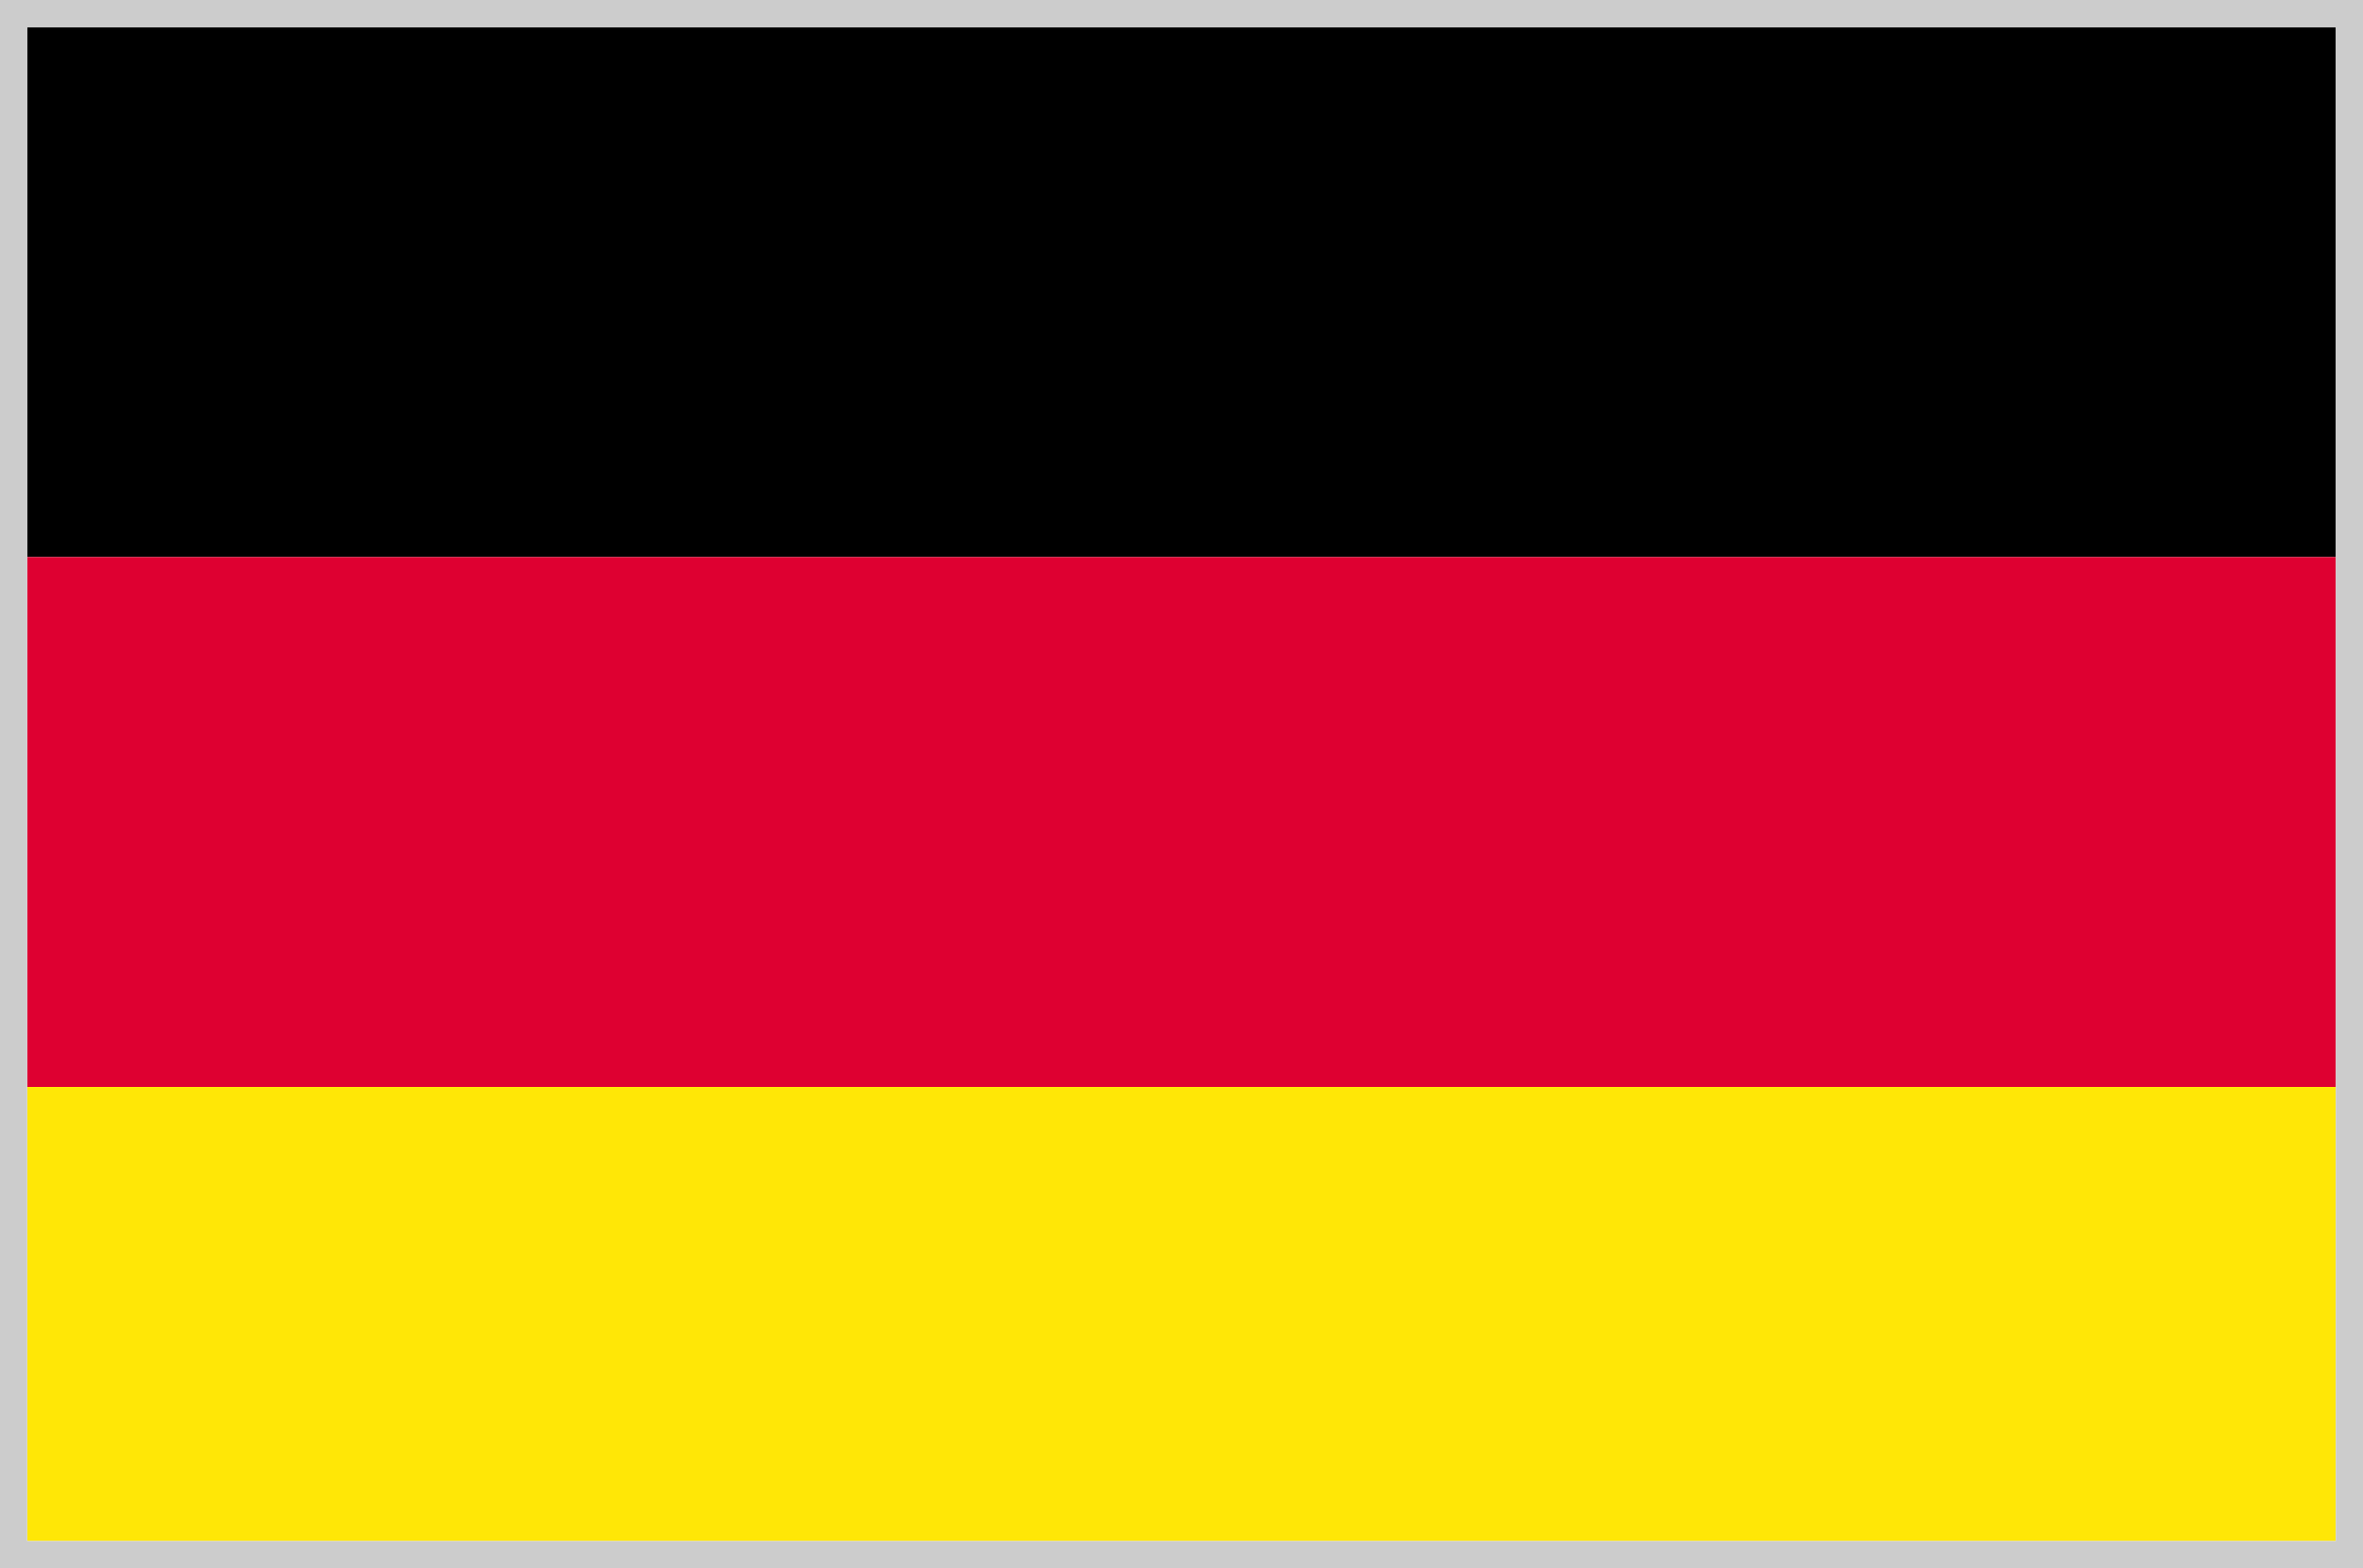
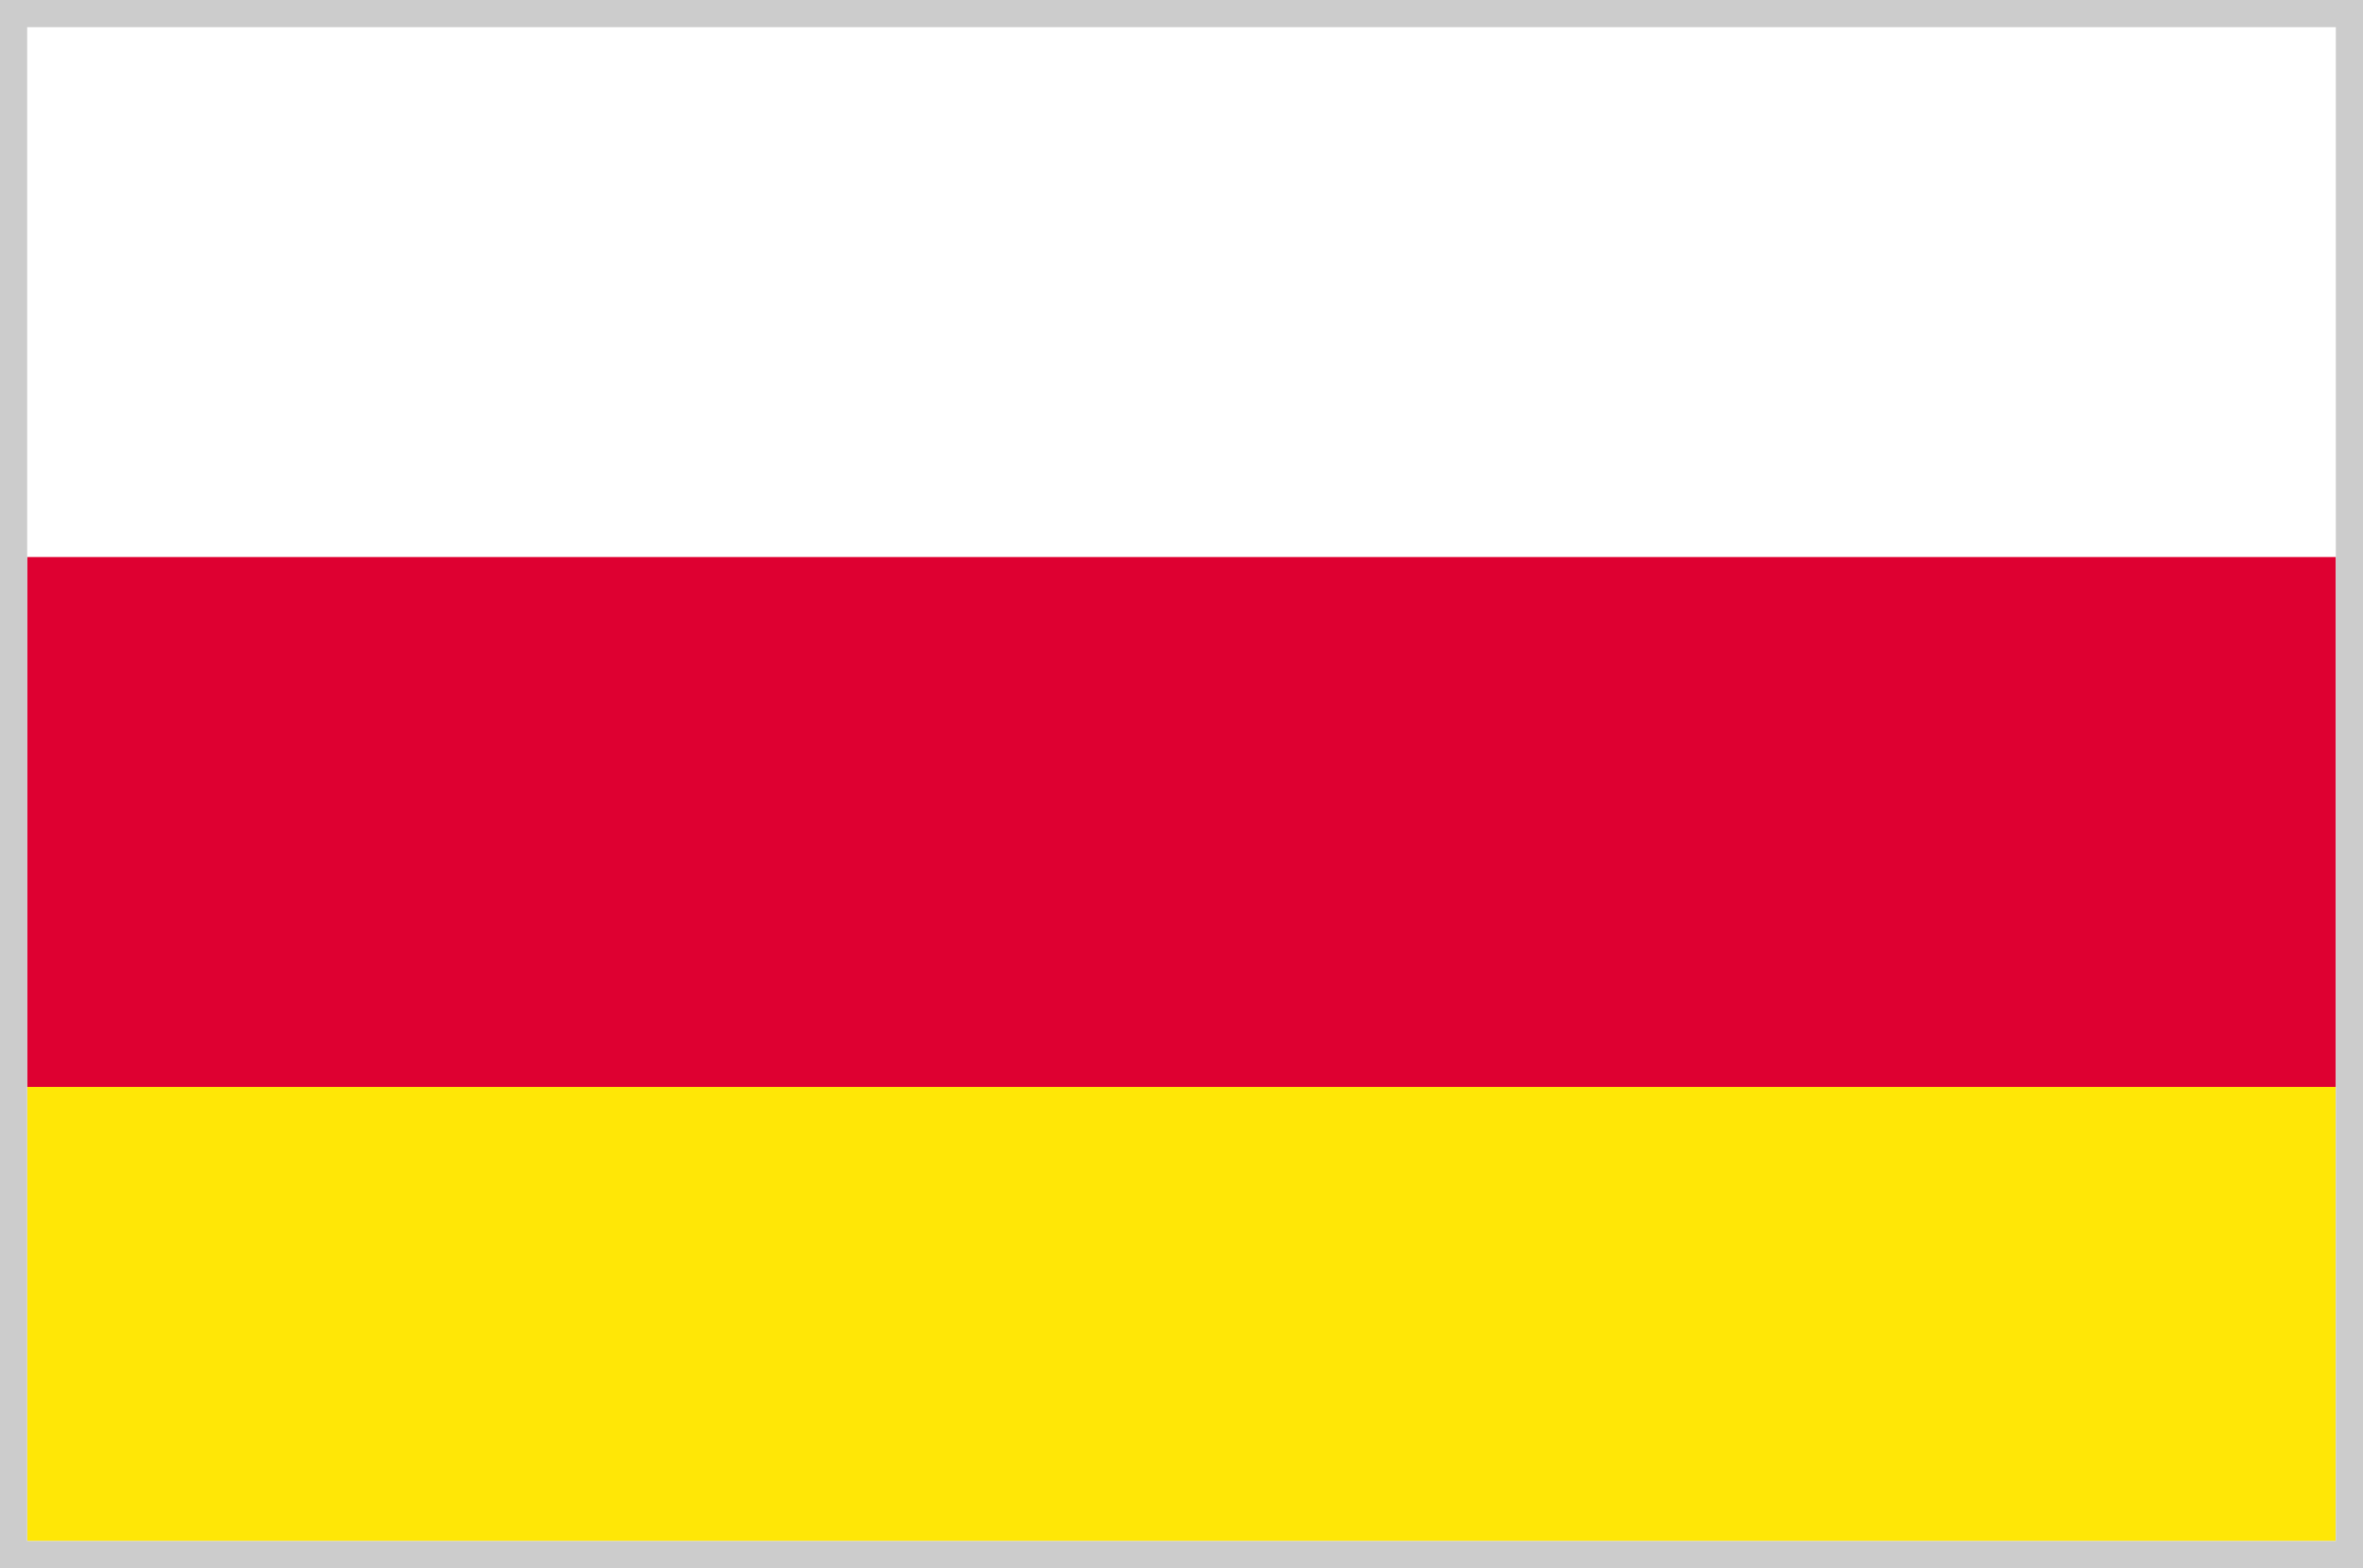
<svg xmlns="http://www.w3.org/2000/svg" viewBox="0 0 87 57.74">
  <defs>
    <style>.cls-1{fill:#de0031;}.cls-2{fill:#ffe706;}.cls-3{fill:#ccc;}</style>
  </defs>
  <g id="レイヤー_2" data-name="レイヤー 2">
    <g id="レイヤー_1-2" data-name="レイヤー 1">
-       <rect x="1" y="1" width="85" height="19.51" />
      <rect class="cls-1" x="1" y="20.51" width="85" height="19.51" />
      <rect class="cls-2" x="1" y="40.02" width="85" height="16.72" />
      <path class="cls-3" d="M86,1V56.74H1V1H86m1-1H0V57.74H87V0Z" />
    </g>
  </g>
</svg>